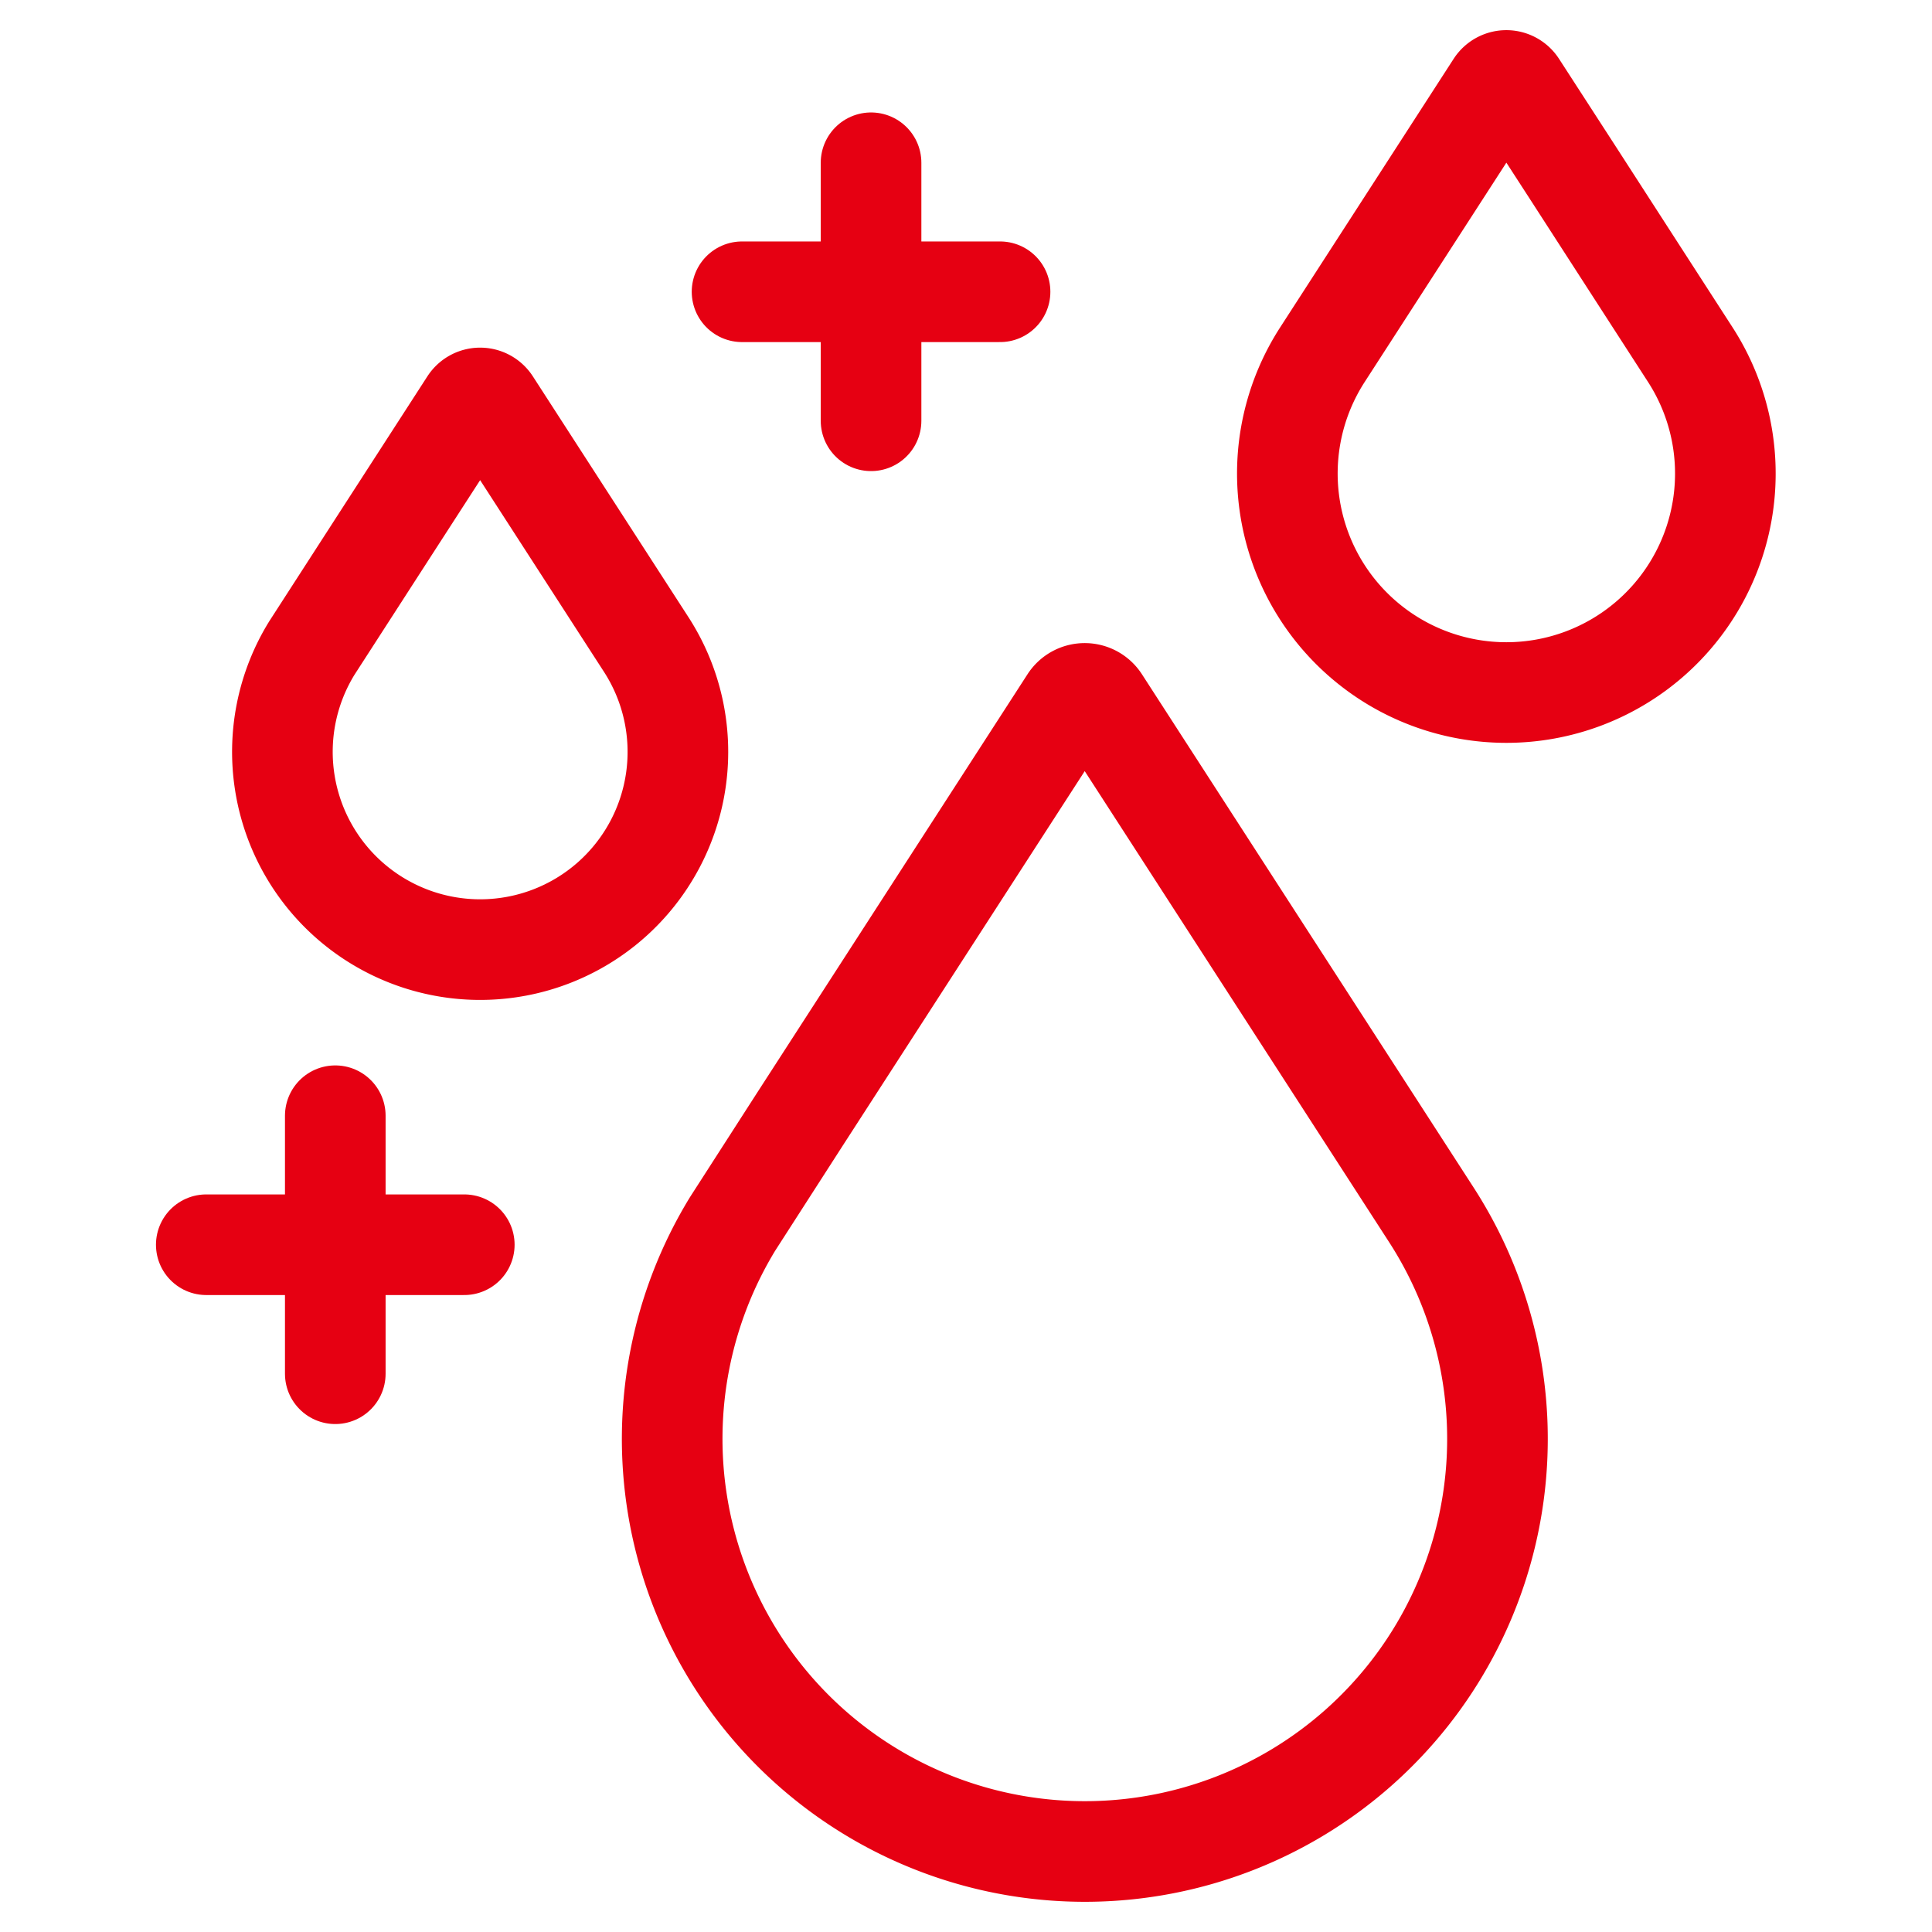
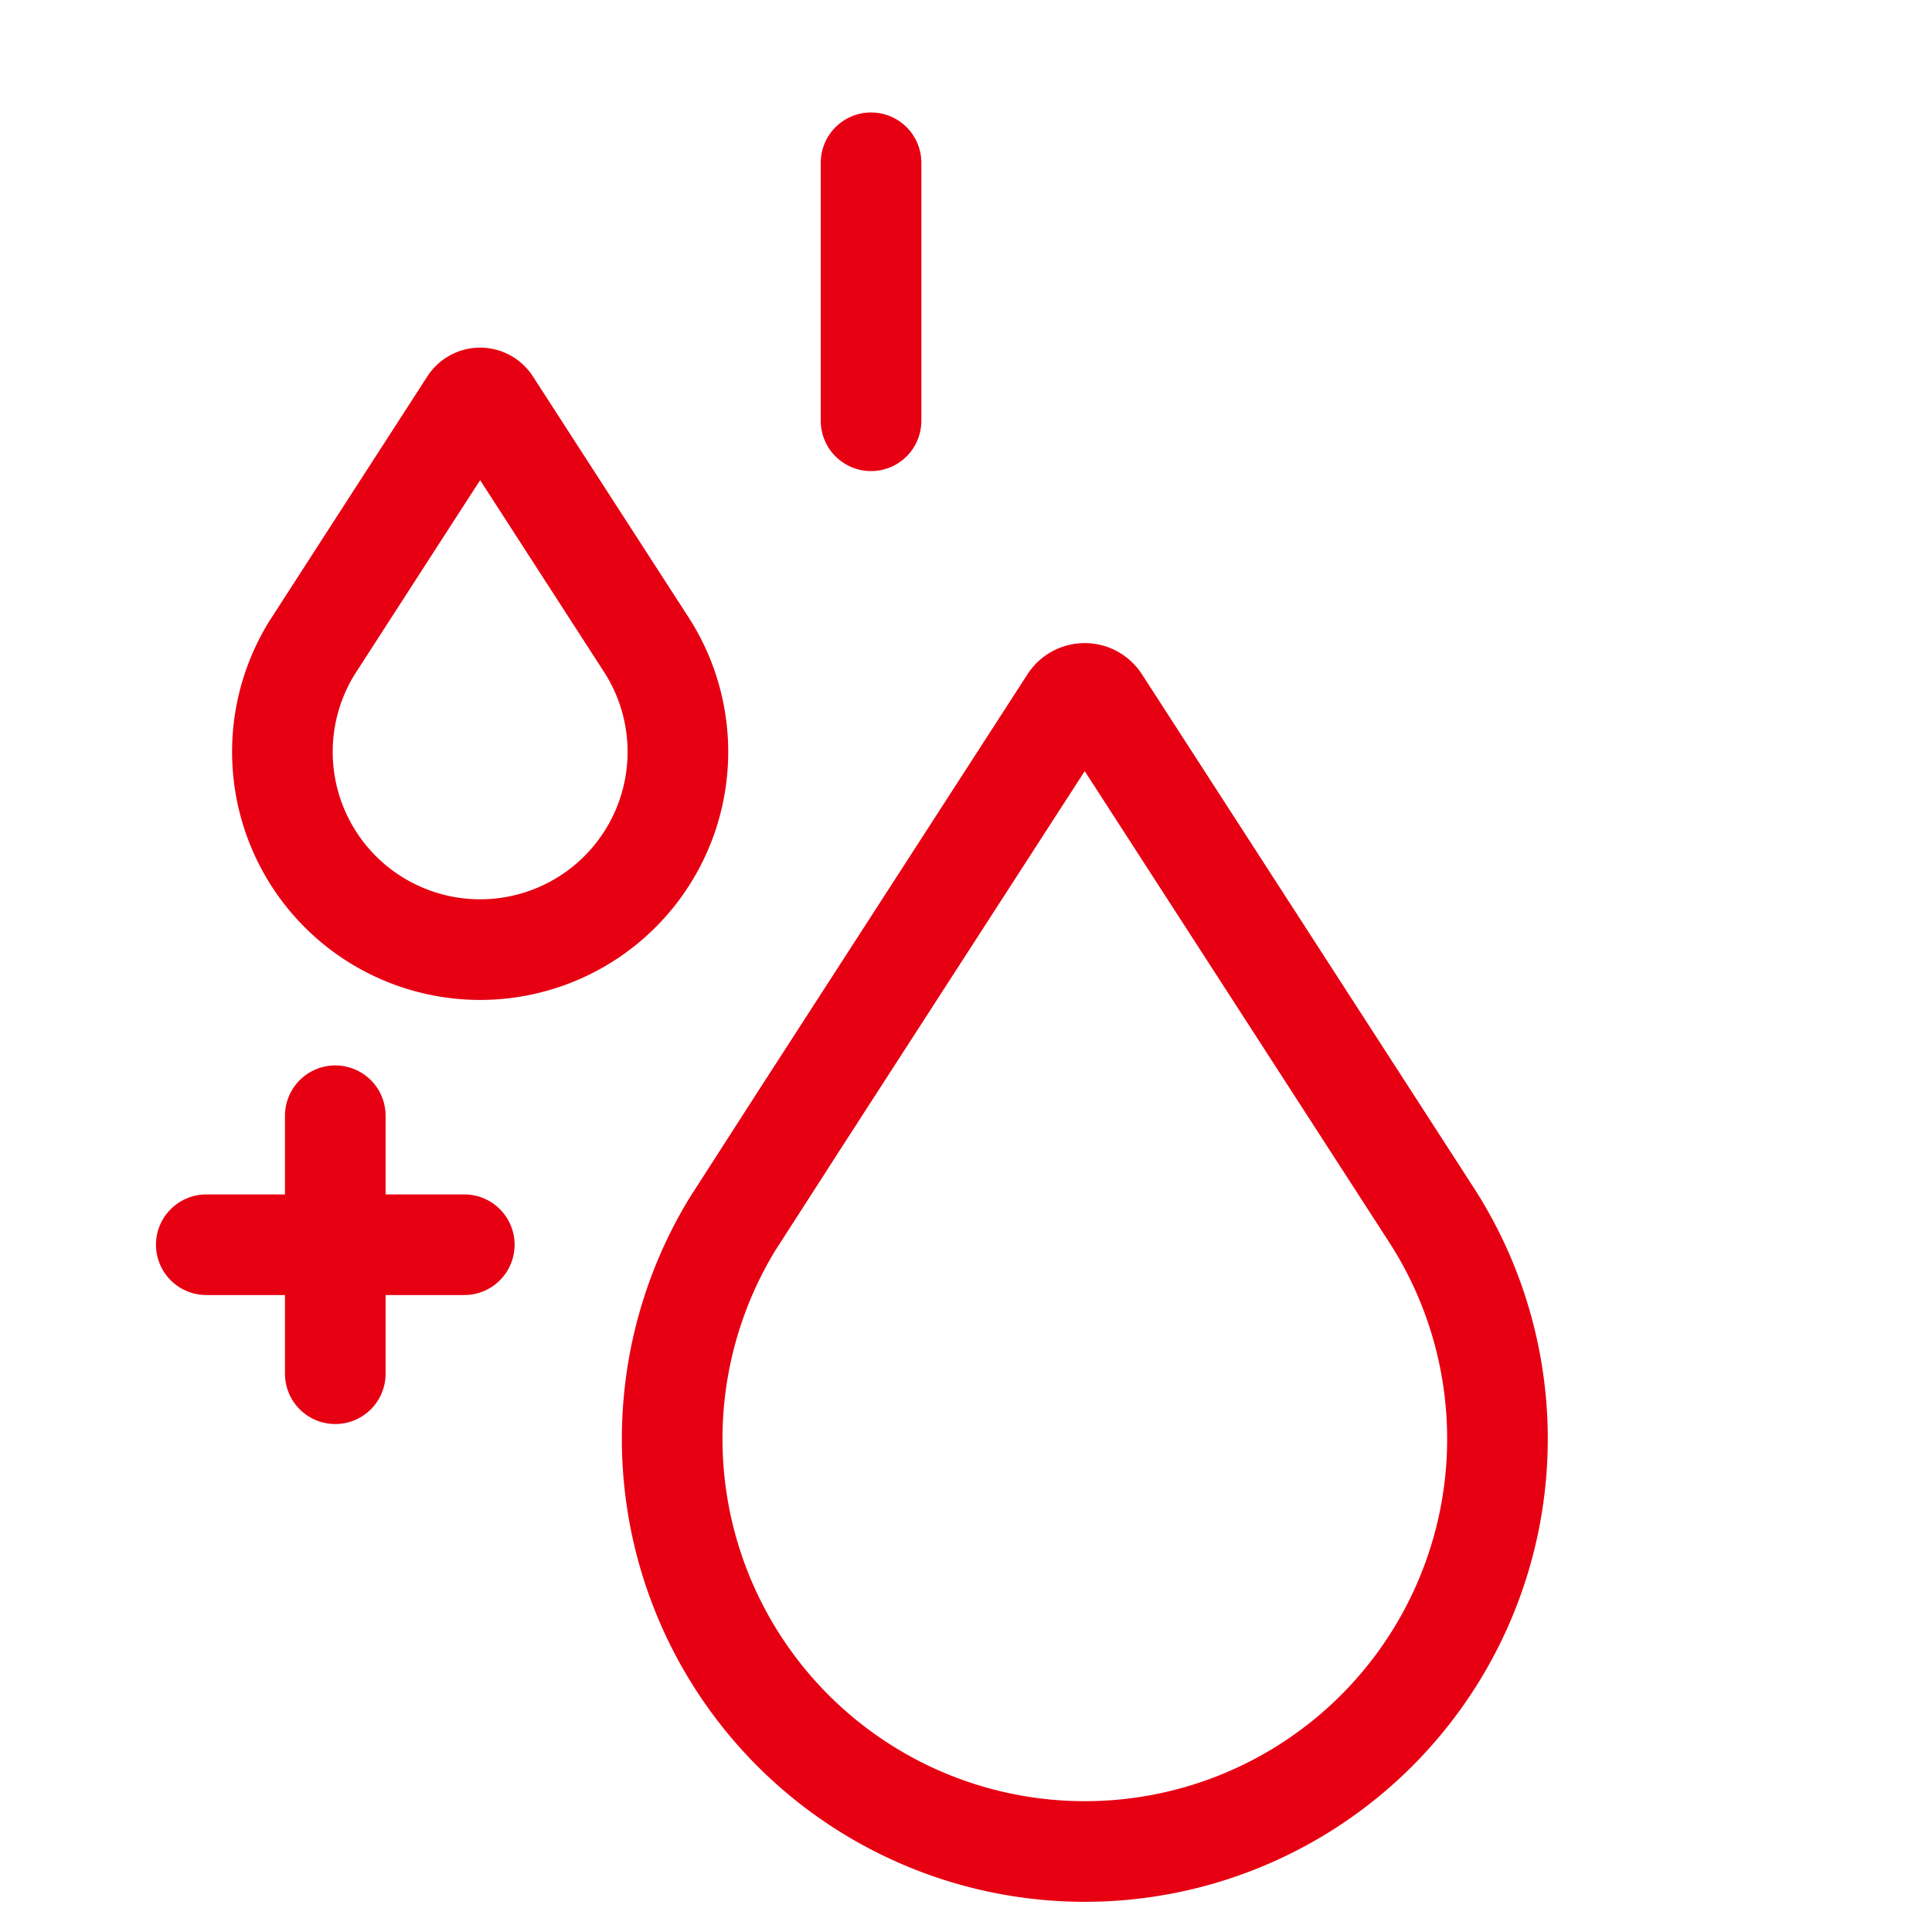
<svg xmlns="http://www.w3.org/2000/svg" width="48" height="48.001" viewBox="0 0 48 48.001">
  <defs>
    <clipPath id="clip-path">
      <rect id="Rectangle_27560" data-name="Rectangle 27560" width="48" height="48.001" transform="translate(0 0)" fill="none" stroke="#e60012" stroke-width="2.5" />
    </clipPath>
  </defs>
  <g id="Group_92827" data-name="Group 92827" transform="translate(0 0)">
    <g id="Group_92826" data-name="Group 92826" clip-path="url(#clip-path)">
      <path id="Path_124051" data-name="Path 124051" d="M18.2,30.409a10.252,10.252,0,1,0,17.363-.225L27.321,17.43a.442.442,0,0,0-.743,0L19.887,27.786Z" fill="none" stroke="#e60012" stroke-linecap="round" stroke-linejoin="round" stroke-width="2.5" />
      <path id="Path_124052" data-name="Path 124052" d="M7.748,16.1a4.913,4.913,0,1,0,8.308-.086l-3.867-5.985a.31.31,0,0,0-.521,0l-2.235,3.46Z" fill="none" stroke="#e60012" stroke-linecap="round" stroke-linejoin="round" stroke-width="2.5" />
-       <path id="Path_124053" data-name="Path 124053" d="M39.1,4.328,37.685,2.142a.309.309,0,0,0-.521,0l-4.309,6.67a5.441,5.441,0,1,0,9.14,0L40.782,6.934Z" fill="none" stroke="#e60012" stroke-linecap="round" stroke-linejoin="round" stroke-width="2.5" />
      <path id="Path_124054" data-name="Path 124054" d="M21.641,10.454V4.044" fill="none" stroke="#e60012" stroke-linecap="round" stroke-linejoin="round" stroke-width="2.5" />
-       <path id="Path_124055" data-name="Path 124055" d="M24.846,7.249h-6.41" fill="none" stroke="#e60012" stroke-linecap="round" stroke-linejoin="round" stroke-width="2.5" />
      <path id="Path_124056" data-name="Path 124056" d="M8.33,34.13V27.72" fill="none" stroke="#e60012" stroke-linecap="round" stroke-linejoin="round" stroke-width="2.5" />
      <path id="Path_124057" data-name="Path 124057" d="M11.535,30.925H5.125" fill="none" stroke="#e60012" stroke-linecap="round" stroke-linejoin="round" stroke-width="2.5" />
    </g>
  </g>
</svg>